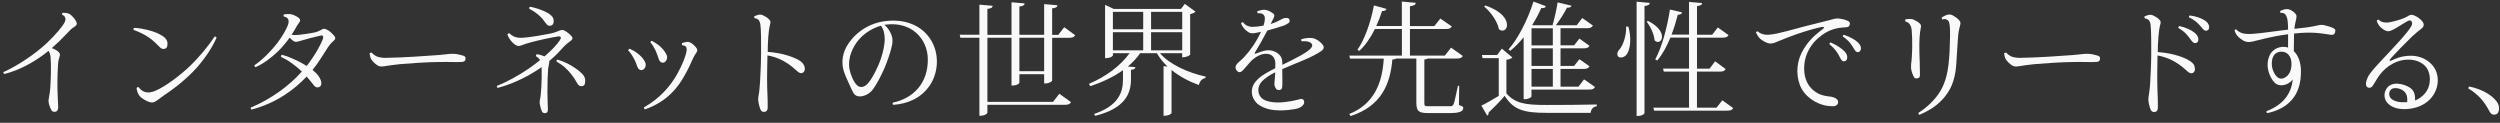
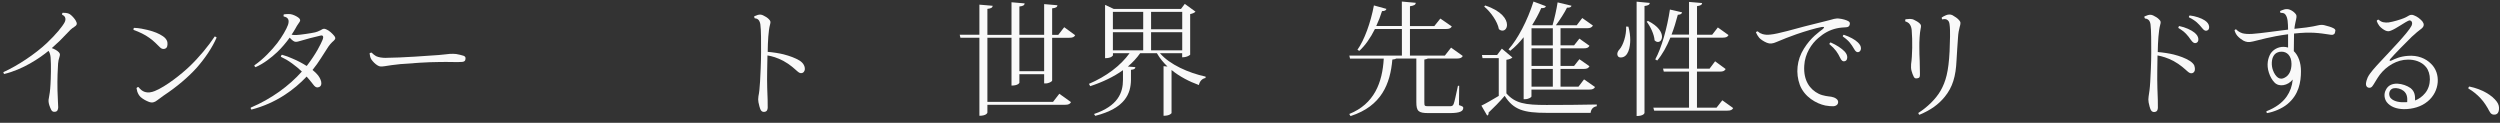
<svg xmlns="http://www.w3.org/2000/svg" width="285" height="14" viewBox="0 0 285 14" fill="none">
  <rect x="0" y="0" width="285" height="14" fill="#333333" stroke="none" />
  <g clip-path="url(#clip0_1623_6702)">
    <path d="M8.472 3.068C8.179 3.224 7.907 3.503 7.519 3.925C7.139 4.347 6.567 4.905 5.907 5.483C6.227 5.599 6.526 5.762 6.71 5.959C6.853 6.116 6.866 6.225 6.778 6.49C6.696 6.742 6.635 6.993 6.621 7.259C6.581 7.837 6.526 8.96 6.553 10.293C6.581 11.307 6.635 12.021 6.635 12.232C6.621 12.429 6.581 12.695 6.315 12.736C6.091 12.776 5.962 12.722 5.853 12.552C5.771 12.409 5.683 12.171 5.615 11.973C5.533 11.681 5.499 11.457 5.574 11.157C5.655 10.735 5.717 10.368 5.757 9.599C5.798 8.898 5.839 7.436 5.771 6.565C5.744 6.272 5.689 6.021 5.533 5.796C4.506 6.64 2.614 7.919 0.478 8.436C0.424 8.395 0.383 8.307 0.383 8.225C2.05 7.47 4.016 6.15 5.322 4.925C6.377 3.932 7.132 3 7.37 2.537C7.526 2.231 7.513 1.85 7.077 1.68C7.064 1.598 7.091 1.51 7.132 1.456C7.724 1.456 7.9 1.551 8.098 1.721C8.309 1.905 8.547 2.184 8.642 2.367C8.812 2.673 8.812 2.857 8.472 3.054V3.068Z" fill="#F9F9F9" />
    <path d="M16.833 3.422C17.574 3.592 18.125 3.83 18.561 4.122C18.799 4.279 19.01 4.503 19.078 4.782C19.105 4.939 19.105 5.136 19.064 5.272C19.023 5.429 18.908 5.551 18.71 5.578C18.5 5.606 18.343 5.51 18.194 5.354C17.915 5.088 17.547 4.68 17.044 4.327C16.54 3.959 15.88 3.639 15.234 3.415C15.193 3.347 15.22 3.218 15.288 3.177C15.853 3.19 16.438 3.32 16.833 3.415V3.422ZM24.691 4.293C24.201 5.415 23.412 6.592 22.446 7.701C21.466 8.796 20.132 9.919 18.67 10.885C18.432 11.055 18.166 11.266 17.928 11.429C17.608 11.681 17.336 11.749 16.976 11.613C16.669 11.497 16.329 11.32 16.037 11.069C15.853 10.885 15.771 10.749 15.656 10.463C15.615 10.307 15.588 10.171 15.561 10.041C15.601 9.973 15.704 9.912 15.785 9.926C16.023 10.218 16.207 10.361 16.445 10.456C16.88 10.613 17.275 10.524 17.649 10.375C18.928 9.858 20.711 8.422 21.534 7.64C22.711 6.531 23.738 5.265 24.48 4.156C24.548 4.17 24.65 4.211 24.691 4.286V4.293Z" fill="#F9F9F9" />
    <path d="M34.99 7.49C36.072 6.075 36.561 5.034 36.759 4.572C36.942 4.136 36.8 3.993 36.548 4.055C36.126 4.136 34.582 4.544 34.051 4.715C33.772 4.796 33.602 4.796 33.405 4.647C33.323 4.592 33.167 4.449 33.024 4.293C32.602 4.871 32.126 5.443 31.595 5.946C30.935 6.565 30.064 7.252 29.125 7.66C29.071 7.633 28.996 7.531 28.996 7.449C30.051 6.722 30.976 5.721 31.609 4.912C32.173 4.17 32.663 3.313 32.826 2.85C32.922 2.572 32.922 2.374 32.867 2.231C32.786 2.02 32.588 1.925 32.337 1.878C32.309 1.823 32.323 1.68 32.35 1.639C32.547 1.612 32.731 1.599 32.894 1.599C33.058 1.599 33.173 1.612 33.343 1.667C33.609 1.748 33.949 1.932 34.099 2.075C34.255 2.245 34.255 2.367 34.126 2.537C33.915 2.816 33.758 3.102 33.663 3.279C33.534 3.504 33.398 3.728 33.241 3.953C33.439 3.993 33.595 4.007 33.772 3.993C34.194 3.98 35.514 3.783 35.922 3.687C36.174 3.619 36.289 3.572 36.412 3.504C36.527 3.463 36.582 3.436 36.691 3.361C36.834 3.279 36.956 3.245 37.167 3.333C37.534 3.476 37.881 3.823 38.092 4.075C38.249 4.259 38.276 4.415 38.119 4.565C38.051 4.647 37.977 4.708 37.868 4.803C37.725 4.946 37.548 5.143 37.432 5.32C36.84 6.204 36.337 7.116 35.65 7.946L35.623 7.973C35.82 8.13 35.976 8.28 36.112 8.422C36.35 8.66 36.548 9.014 36.616 9.307C36.67 9.586 36.616 9.899 36.262 9.953C36.024 10.008 35.867 9.858 35.657 9.572C35.459 9.307 35.221 9.028 34.956 8.729C33.568 10.205 31.486 11.763 28.67 12.491C28.615 12.463 28.554 12.334 28.588 12.266C30.935 11.273 32.983 9.769 34.412 8.157C34.092 7.851 33.711 7.524 33.316 7.245C32.799 6.864 32.445 6.681 32.024 6.477C32.01 6.395 32.078 6.279 32.139 6.239C32.575 6.368 32.942 6.49 33.303 6.66C33.949 6.926 34.493 7.225 34.956 7.518L34.969 7.49H34.99Z" fill="#F9F9F9" />
    <path d="M44.044 6.592C45.562 6.592 49.195 6.341 50.011 6.273C50.433 6.245 51.066 6.157 51.276 6.143C51.583 6.13 51.753 6.13 52.004 6.157C52.256 6.198 52.637 6.286 52.834 6.354C52.977 6.409 53.059 6.483 53.073 6.62C53.073 6.674 53.059 6.79 53.045 6.83C53.005 6.946 52.93 7.028 52.705 7.055C52.188 7.109 51.12 7.041 50.066 7.069C48.814 7.069 46.82 7.211 45.657 7.307C44.813 7.388 44.405 7.463 43.861 7.545C43.453 7.599 43.283 7.613 43.031 7.45C42.766 7.293 42.527 7.041 42.344 6.79C42.187 6.565 42.174 6.3 42.133 6.075C42.187 6.034 42.289 5.994 42.357 5.994C42.541 6.177 42.697 6.3 42.874 6.402C43.181 6.545 43.562 6.599 44.038 6.599L44.044 6.592Z" fill="#F9F9F9" />
-     <path d="M61.399 7.885C59.936 8.878 58.201 9.64 56.725 10.021C56.67 9.98 56.63 9.878 56.643 9.797C57.766 9.348 59.167 8.592 60.378 7.749C60.773 7.47 61.181 7.17 61.569 6.851C61.453 6.667 61.303 6.531 61.106 6.415C61.093 6.334 61.12 6.232 61.188 6.177C61.555 6.232 61.834 6.32 62.072 6.429C62.828 5.783 63.474 5.123 63.828 4.578C64.011 4.299 63.97 4.102 63.617 4.157C63.038 4.225 61.358 4.592 60.542 4.817C60.174 4.912 59.725 5.055 59.446 5.17C59.181 5.266 58.984 5.286 58.732 5.102C58.494 4.932 58.256 4.694 58.099 4.442C58.017 4.313 57.916 4.15 57.847 3.912C57.888 3.844 58.004 3.782 58.072 3.796C58.201 3.939 58.453 4.102 58.616 4.177C58.909 4.293 59.208 4.32 59.501 4.306C60.48 4.265 62.052 3.953 62.657 3.844C63.134 3.748 63.399 3.646 63.753 3.503C63.964 3.408 64.106 3.374 64.331 3.476C64.651 3.646 64.909 3.857 65.134 4.095C65.317 4.306 65.317 4.49 65.018 4.687C64.766 4.857 64.528 5.068 64.372 5.218C63.855 5.783 63.379 6.327 62.63 6.946C62.63 7.014 62.617 7.089 62.603 7.184C62.562 7.381 62.521 7.592 62.487 7.844C62.447 8.266 62.406 9.259 62.406 10.457C62.406 11.368 62.46 12.212 62.46 12.463C62.46 12.756 62.365 12.885 62.168 12.899C62.025 12.912 61.902 12.885 61.8 12.742C61.705 12.559 61.589 12.137 61.562 11.987C61.508 11.722 61.508 11.579 61.562 11.341C61.644 10.96 61.678 10.497 61.718 9.81C61.746 9.15 61.773 8.463 61.746 7.647L61.392 7.898L61.399 7.885ZM60.331 0.993C60.317 0.925 60.344 0.823 60.412 0.769C60.691 0.823 60.902 0.864 61.127 0.939C61.718 1.109 62.276 1.36 62.63 1.599C63.038 1.877 63.134 2.143 63.12 2.442C63.106 2.742 62.991 2.891 62.753 2.932C62.385 2.973 62.304 2.748 61.95 2.286C61.766 2.034 61.528 1.796 61.079 1.456C60.855 1.286 60.603 1.136 60.324 0.993H60.331ZM66.658 9.613C66.59 9.756 66.46 9.824 66.263 9.824C66.066 9.824 65.909 9.708 65.746 9.402C65.44 8.81 64.903 8.137 64.385 7.674C64.12 7.449 63.821 7.239 63.447 7.014C63.433 6.919 63.474 6.83 63.542 6.79C64.032 6.946 64.372 7.082 64.746 7.266C65.352 7.585 65.909 7.966 66.318 8.361C66.583 8.613 66.685 8.851 66.712 9.089C66.726 9.273 66.699 9.484 66.658 9.606V9.613Z" fill="#F9F9F9" />
-     <path d="M71.77 5.551C72.062 5.694 72.389 5.857 72.586 6.014C73.008 6.32 73.287 6.619 73.484 6.966C73.6 7.164 73.654 7.388 73.579 7.599C73.539 7.756 73.423 7.892 73.287 7.953C73.022 8.082 72.77 7.898 72.668 7.633C72.573 7.341 72.416 6.932 72.232 6.619C72.022 6.225 71.824 5.96 71.613 5.749C71.627 5.681 71.709 5.579 71.77 5.551ZM73.409 12.246C75.273 11.178 76.444 9.79 77.199 8.443C77.804 7.375 78.213 6.306 78.281 5.721C78.294 5.524 78.253 5.381 78.172 5.3C78.076 5.204 77.947 5.17 77.763 5.157C77.736 5.102 77.723 4.959 77.75 4.905C77.947 4.851 78.172 4.789 78.294 4.776C78.423 4.762 78.573 4.776 78.77 4.891C78.995 5.021 79.247 5.259 79.403 5.483C79.532 5.653 79.519 5.803 79.389 6C79.274 6.157 79.124 6.409 79.049 6.565C78.798 7.143 78.417 7.953 78.036 8.613C77.321 9.905 76.097 11.572 73.518 12.47C73.464 12.43 73.403 12.327 73.403 12.246H73.409ZM74.307 4.653C74.586 4.796 74.886 4.993 75.097 5.157C75.491 5.476 75.757 5.803 75.94 6.15C76.056 6.347 76.097 6.572 76.008 6.769C75.954 6.926 75.838 7.062 75.702 7.123C75.45 7.218 75.199 7.041 75.11 6.769C75.015 6.477 74.872 6.041 74.716 5.715C74.518 5.32 74.335 5.041 74.137 4.817C74.151 4.762 74.253 4.646 74.307 4.646V4.653Z" fill="#F9F9F9" />
    <path d="M91.722 8.021C91.681 8.178 91.579 8.286 91.43 8.327C91.246 8.368 91.11 8.314 90.885 8.116C90.545 7.824 90.096 7.375 89.3 6.939C88.626 6.586 87.994 6.395 87.49 6.32C87.477 7.15 87.422 8.858 87.463 10.042C87.504 11.035 87.531 11.879 87.518 12.287C87.504 12.484 87.45 12.709 87.164 12.749C87.007 12.777 86.824 12.736 86.715 12.525C86.62 12.341 86.504 11.892 86.463 11.654C86.422 11.43 86.422 11.232 86.463 10.967C86.545 10.572 86.606 10.069 86.647 9.293C86.688 8.525 86.762 7.13 86.762 5.953C86.762 4.776 86.776 3.456 86.681 2.783C86.654 2.572 86.565 2.374 86.47 2.266C86.313 2.109 86.164 2.095 86.048 2.095C85.994 2.027 85.966 1.939 85.98 1.857C86.136 1.789 86.273 1.742 86.388 1.701C86.613 1.646 86.756 1.646 86.98 1.742C87.232 1.857 87.497 2.021 87.654 2.191C87.865 2.402 87.865 2.51 87.783 2.81C87.599 3.47 87.531 4.762 87.518 5.912C88.096 5.953 88.878 6.082 89.314 6.191C90.028 6.375 90.674 6.613 91.151 6.905C91.334 7.021 91.572 7.225 91.668 7.47C91.763 7.667 91.763 7.865 91.736 8.014L91.722 8.021Z" fill="#F9F9F9" />
-     <path d="M105.893 9.878C104.94 11.198 103.464 11.844 101.824 11.953C101.756 11.912 101.743 11.77 101.77 11.701C104.07 11.225 105.838 9.524 105.77 6.647C105.702 4.402 103.906 2.449 101.028 2.803C100.96 2.816 100.886 2.816 100.818 2.83C100.974 2.959 101.11 3.095 101.226 3.252C101.409 3.503 101.518 3.714 101.62 3.966C101.777 4.388 101.804 4.823 101.593 5.565C101.437 6.17 101.171 6.939 100.852 7.715C100.457 8.613 100.008 9.497 99.545 10.143C99.266 10.552 98.804 10.871 98.253 10.973C97.817 11.042 97.484 10.919 97.3 10.606C97.171 10.395 97.049 10.116 96.892 9.776C96.749 9.436 96.443 8.824 96.246 8.273C95.926 7.388 95.953 6.334 96.498 5.327C97.157 4.136 98.661 2.687 100.92 2.408C103.165 2.129 104.777 2.898 105.702 3.98C107.165 5.667 107.117 8.205 105.9 9.878H105.893ZM100.43 2.932C99.661 3.143 98.743 3.619 98.042 4.374C97.552 4.891 97.225 5.483 97.049 5.973C96.81 6.579 96.729 7.307 96.851 7.912C96.967 8.518 97.314 9.375 97.722 9.735C98.001 9.987 98.341 9.946 98.593 9.803C99.124 9.497 99.715 8.402 100.178 7.334C100.559 6.436 100.756 5.551 100.824 4.959C100.92 4.231 100.811 3.429 100.43 2.925V2.932Z" fill="#F9F9F9" />
    <path d="M119.945 9.171C119.945 9.3 119.55 9.511 119.203 9.511H119.033V8.456H116.21V9.436C116.21 9.436 116.094 9.756 115.312 9.756V4.299H112.563V11.613H120.047L120.761 10.688L122.094 11.64C121.979 11.851 121.816 11.946 121.421 11.946H112.563V12.831C112.563 12.872 112.447 13.198 111.651 13.198V4.299H109.488L109.406 3.959H111.651V0.53L113.168 0.66C113.141 0.857 113.012 0.966 112.563 1.013V3.973H115.312V0.258L116.815 0.388C116.788 0.585 116.659 0.694 116.21 0.741V3.966H119.033V0.469L120.55 0.598C120.523 0.809 120.38 0.905 119.945 0.952V3.973H120.645L121.319 3.102L122.571 4.014C122.462 4.211 122.305 4.306 121.897 4.306H119.945V9.177V9.171ZM116.21 8.116H119.033V4.299H116.21V8.116Z" fill="#F9F9F9" />
    <path d="M134.774 6.068H132.237C133.359 7.374 135.509 8.313 137.441 8.735L137.428 8.892C137.047 8.96 136.768 9.245 136.672 9.694C135.55 9.286 134.454 8.715 133.556 7.98V12.892C133.556 12.892 133.4 13.198 132.645 13.198V7.545L133.094 7.585C132.618 7.123 132.196 6.619 131.89 6.068H129.978C129.597 6.613 129.121 7.123 128.576 7.585L129.434 7.653C129.406 7.837 129.318 7.919 128.93 7.96V9.123C128.903 10.667 128.284 12.334 124.862 13.205L124.719 12.994C127.467 12.069 128.019 10.552 128.019 9.109V8C126.964 8.756 125.692 9.361 124.283 9.824L124.141 9.558C126.093 8.728 127.746 7.497 128.774 6.061H126.876V6.313C126.876 6.313 126.746 6.633 125.978 6.633V0.558L126.971 1.02H134.631L135.067 0.442L136.285 1.326C136.189 1.442 135.965 1.551 135.679 1.605V6.238C135.679 6.238 135.4 6.531 134.767 6.531V6.068H134.774ZM130.325 1.354H126.869V3.333H130.325V1.354ZM130.325 5.735V3.673H126.869V5.735H130.325ZM134.774 1.354H131.223V3.333H134.774V1.354ZM131.223 5.735H134.774V3.673H131.223V5.735Z" fill="#F9F9F9" />
-     <path d="M146.171 7.402C147.66 6.674 149.246 5.899 149.525 5.382C149.64 5.198 149.606 5.041 149.47 4.919C149.273 4.722 148.892 4.667 148.388 4.708C148.334 4.654 148.32 4.538 148.348 4.47C148.797 4.341 149.164 4.313 149.429 4.327C149.667 4.341 149.865 4.381 150.089 4.511C150.327 4.626 150.62 4.892 150.776 5.089C150.974 5.327 150.946 5.565 150.681 5.776C149.627 6.545 147.831 7.15 146.177 7.878L146.191 9.253C146.191 9.62 146.191 9.858 146.15 10.021C146.123 10.178 146.007 10.246 145.844 10.259C145.701 10.273 145.579 10.232 145.49 10.144C145.436 10.076 145.395 9.987 145.361 9.906C145.279 9.736 145.266 9.586 145.293 9.389C145.32 9.178 145.347 8.715 145.375 8.239C144.769 8.545 144.157 8.926 143.789 9.361C143.272 9.967 143.34 10.906 144.027 11.328C144.436 11.579 145.041 11.681 145.681 11.681C146.708 11.681 147.783 11.416 148.205 11.3C148.416 11.232 148.572 11.287 148.654 11.498C148.708 11.709 148.681 11.879 148.456 12.076C148.273 12.246 148.075 12.341 147.654 12.43C147.205 12.511 146.572 12.586 145.939 12.586H145.926C145.068 12.586 144.272 12.443 143.551 11.981C143.061 11.661 142.708 11.069 142.708 10.477C142.708 9.776 143.048 9.355 143.449 8.974C143.912 8.538 144.701 8.116 145.375 7.783C145.388 7.572 145.388 7.375 145.388 7.239C145.375 6.552 145.007 6.13 144.306 6.13C143.728 6.13 143.027 6.524 142.538 7.055C142.143 7.491 141.891 7.824 141.64 8.069C141.429 8.253 141.231 8.307 141.007 8.069C140.796 7.831 140.769 7.504 141.122 7.171C141.476 6.837 141.701 6.667 141.925 6.402C142.49 5.81 143.259 4.728 143.749 3.626C143.51 3.681 143.259 3.742 142.98 3.783C142.742 3.81 142.544 3.796 142.347 3.687C142.15 3.572 141.925 3.381 141.803 3.211C141.735 3.13 141.565 2.919 141.483 2.667C141.51 2.585 141.626 2.524 141.68 2.524C141.81 2.667 141.973 2.83 142.143 2.919C142.327 3 142.538 3.062 142.789 3.062C143.129 3.062 143.606 3.007 144.041 2.919C144.198 2.429 144.252 2.021 144.123 1.796C144.014 1.572 143.789 1.476 143.381 1.517C143.34 1.463 143.327 1.334 143.34 1.266C143.483 1.225 143.708 1.17 143.857 1.136C144.096 1.095 144.252 1.109 144.476 1.177C144.701 1.245 145.021 1.429 145.177 1.572C145.293 1.667 145.32 1.796 145.191 2.062C145.075 2.272 144.953 2.511 144.851 2.735C145.429 2.565 145.79 2.354 146.055 2.218C146.15 2.164 146.293 2.089 146.422 2.062C146.579 2.034 146.701 2.048 146.817 2.062C146.898 2.089 146.973 2.143 147.001 2.259C147.041 2.388 147.014 2.524 146.932 2.599C146.803 2.694 146.613 2.81 146.388 2.905C145.966 3.048 145.211 3.286 144.476 3.483C144.055 4.3 143.538 5.198 143.075 5.967C142.98 6.123 143.034 6.164 143.204 6.096C143.497 5.98 143.823 5.871 144.116 5.79C144.422 5.722 144.721 5.708 145 5.776C145.341 5.858 145.606 6.014 145.79 6.184C146.041 6.422 146.171 6.674 146.184 7.123V7.429L146.171 7.402Z" fill="#F9F9F9" />
    <path d="M166.348 9.776L166.321 11.98C166.743 12.123 166.811 12.164 166.811 12.3C166.811 12.681 166.43 12.892 165.266 12.892H162.851C161.701 12.892 161.463 12.681 161.463 11.64V6.674H159.177C159.096 6.728 158.953 6.769 158.728 6.79C158.49 9.538 157.511 12.096 153.959 13.232L153.816 12.994C156.681 11.845 157.592 9.402 157.749 6.681H153.905L153.823 6.341H159.817V3.306H156.742C156.238 4.32 155.633 5.184 154.959 5.803L154.748 5.674C155.538 4.565 156.252 2.599 156.626 0.619L158.055 1.014C158 1.17 157.885 1.265 157.551 1.265C157.368 1.857 157.143 2.429 156.892 2.966H159.81V0.177L161.395 0.32C161.382 0.544 161.212 0.639 160.735 0.714V2.973H163.511L164.198 2.116L165.505 3.014C165.389 3.225 165.226 3.306 164.831 3.306H160.735V6.341H164.709L165.423 5.429L166.756 6.381C166.661 6.579 166.477 6.674 166.083 6.674H162.77C162.702 6.715 162.572 6.756 162.375 6.79V11.661C162.375 12.083 162.402 12.11 162.865 12.11H165.253C165.505 12.11 165.62 12.083 165.715 11.858C165.811 11.647 165.994 10.749 166.205 9.783H166.348V9.776Z" fill="#F9F9F9" />
    <path d="M172.417 6.551C172.321 6.647 172.11 6.762 171.73 6.817V10.647C172.736 11.783 173.845 11.967 176.301 11.967C178.016 11.967 180.288 11.953 182.03 11.912V12.11C181.622 12.178 181.383 12.43 181.329 12.865H176.315C173.716 12.865 172.539 12.525 171.532 10.926C171.015 11.545 170.199 12.368 169.695 12.838C169.723 13.021 169.668 13.103 169.539 13.178L168.879 12.042C169.355 11.817 170.131 11.368 170.859 10.933V6.626H169.008L168.94 6.273H170.668L171.212 5.545L172.417 6.558V6.551ZM169.314 0.626C171.192 1.245 171.798 2.197 171.798 2.83C171.798 3.225 171.573 3.49 171.28 3.49C171.151 3.49 171.015 3.449 170.872 3.32C170.716 2.449 169.933 1.354 169.199 0.748L169.314 0.619V0.626ZM173.696 11.307V4.245C173.206 4.851 172.702 5.381 172.165 5.79L171.968 5.633C173.022 4.456 174.131 2.347 174.818 0.177L176.233 0.707C176.165 0.864 176.05 0.946 175.703 0.918C175.41 1.592 175.056 2.238 174.675 2.844L174.757 2.884H176.988C177.213 2.095 177.451 1.061 177.567 0.272L179.152 0.653C179.111 0.823 178.955 0.878 178.635 0.878C178.342 1.469 177.846 2.238 177.369 2.884H179.744L180.377 2.054L181.594 2.912C181.465 3.123 181.302 3.218 180.921 3.218H177.9V5.17H179.444L180.05 4.402L181.2 5.218C181.084 5.429 180.934 5.511 180.54 5.511H177.9V7.518H179.444L180.05 6.749L181.2 7.552C181.084 7.762 180.934 7.858 180.54 7.858H177.9V9.878H179.948L180.581 9.048L181.832 9.919C181.717 10.13 181.554 10.212 181.173 10.212H174.587V11.001C174.587 11.069 174.294 11.307 173.845 11.307H173.689H173.696ZM177.022 3.225H174.594V5.177H177.022V3.225ZM177.022 7.518V5.511H174.594V7.518H177.022ZM177.022 9.878V7.858H174.594V9.878H177.022Z" fill="#F9F9F9" />
    <path d="M185.637 3.041C185.793 3.606 185.847 4.109 185.847 4.558C185.847 5.347 185.637 6.552 184.766 6.552C184.473 6.552 184.371 6.341 184.371 6.157C184.371 5.973 184.487 5.762 184.636 5.613C185.031 5.164 185.426 4.028 185.378 3.027L185.63 3.041H185.637ZM186.575 0.19L188.079 0.333C188.052 0.531 187.922 0.626 187.473 0.687V12.872C187.473 12.913 187.358 13.226 186.575 13.226V0.19ZM187.868 2.381C189.072 2.987 189.467 3.687 189.467 4.177C189.467 4.545 189.256 4.783 189.004 4.783C188.875 4.783 188.752 4.728 188.623 4.599C188.582 3.939 188.147 3.014 187.725 2.476L187.868 2.381ZM196.345 11.436L197.583 12.321C197.467 12.532 197.304 12.613 196.91 12.613H188.576L188.48 12.273H192.549V8.164H189.671L189.589 7.824H192.549V4.286H190.426C190.004 5.313 189.501 6.225 188.923 6.899L188.698 6.769C189.412 5.477 190.045 3.232 190.372 1.088L191.759 1.408C191.719 1.578 191.603 1.66 191.27 1.687C191.072 2.456 190.834 3.232 190.555 3.946H192.549V0.218L194.039 0.347C194.025 0.558 193.855 0.639 193.46 0.701V3.959H195.188L195.835 3.129L197.052 4C196.937 4.211 196.774 4.293 196.379 4.293H193.46V7.831H194.889L195.522 6.987L196.726 7.871C196.597 8.082 196.447 8.164 196.066 8.164H193.454V12.273H195.685L196.345 11.43V11.436Z" fill="#F9F9F9" />
    <path d="M200.877 3.871C201.183 3.966 201.482 3.987 201.843 3.939C202.611 3.884 204.904 3.225 205.7 3.014C206.625 2.776 207.836 2.469 208.224 2.381C208.714 2.265 208.816 2.224 209.068 2.156C209.306 2.102 209.49 2.088 209.741 2.129C210.02 2.156 210.53 2.286 210.769 2.449C210.884 2.531 210.911 2.687 210.864 2.816C210.823 2.973 210.735 3.095 210.456 3.109C210.163 3.122 209.741 3.15 209.36 3.238C208.605 3.408 207.932 3.769 207.285 4.333C206.53 4.966 205.755 6.116 205.686 7.477C205.571 9.218 206.36 10.212 207.326 10.688C207.843 10.94 208.421 10.98 208.768 11.028C208.966 11.069 209.149 11.123 209.313 11.239C209.524 11.382 209.578 11.559 209.537 11.742C209.496 11.94 209.326 12.062 209.061 12.11C208.823 12.123 208.428 12.096 208.081 12.028C207.068 11.817 205.693 11.048 205.176 9.667C204.7 8.361 204.822 6.844 205.652 5.538C206.442 4.259 207.421 3.612 207.775 3.333C208.027 3.122 208 3.027 207.646 3.082C206.959 3.211 205.755 3.572 204.809 3.898C204.094 4.15 203.135 4.517 202.537 4.782C202.088 4.98 201.781 5.021 201.428 4.878C201.074 4.735 200.7 4.483 200.543 4.299C200.387 4.116 200.291 3.932 200.176 3.694C200.189 3.64 200.305 3.565 200.387 3.578C200.482 3.66 200.625 3.789 200.863 3.857L200.877 3.871ZM208.551 5.034C208.551 4.953 208.619 4.864 208.694 4.837C209.367 5.129 209.959 5.524 210.279 5.864C210.503 6.102 210.598 6.327 210.585 6.579C210.571 6.844 210.428 6.973 210.245 6.987C210.075 7.014 209.925 6.919 209.755 6.551C209.503 6.034 209.238 5.599 208.551 5.034ZM210.081 4.163C210.068 4.082 210.122 3.993 210.197 3.966C210.871 4.191 211.463 4.51 211.782 4.823C212.02 5.048 212.15 5.259 212.15 5.51C212.15 5.762 212.007 5.919 211.83 5.946C211.66 5.959 211.524 5.878 211.34 5.538C211.034 5.034 210.809 4.667 210.088 4.163H210.081Z" fill="#F9F9F9" />
    <path d="M217.227 2.197C217.37 2.184 217.58 2.156 217.716 2.156C217.9 2.156 218.057 2.184 218.22 2.272C218.431 2.367 218.696 2.524 218.853 2.68C219.023 2.85 219.023 2.959 218.948 3.299C218.853 3.721 218.791 4.728 218.805 5.388C218.805 5.905 218.819 6.47 218.846 6.946C218.846 7.436 218.873 8.198 218.873 8.45C218.873 8.715 218.846 8.831 218.717 8.885C218.635 8.926 218.492 8.939 218.424 8.939C218.308 8.926 218.24 8.885 218.159 8.728C218.077 8.558 217.975 8.32 217.921 8.096C217.853 7.871 217.839 7.565 217.866 7.307C218.009 6.368 218.036 4.626 217.934 3.435C217.907 3.197 217.853 2.959 217.696 2.748C217.601 2.605 217.376 2.483 217.206 2.442C217.179 2.388 217.193 2.272 217.22 2.204L217.227 2.197ZM218.703 12.865C219.683 12.246 220.683 11.293 221.227 10.341C221.819 9.3 222.139 8.164 222.254 5.837C222.295 4.769 222.35 3.435 222.254 2.816C222.227 2.592 222.186 2.422 222.03 2.299C221.86 2.143 221.608 2.156 221.438 2.218C221.37 2.177 221.343 2.048 221.356 1.993C221.499 1.898 221.69 1.796 221.86 1.728C222.084 1.646 222.336 1.612 222.574 1.728C222.88 1.898 223.166 2.095 223.343 2.306C223.54 2.517 223.527 2.66 223.397 3.109C223.316 3.388 223.241 3.81 223.214 4.272C223.159 5.184 223.084 6 223.044 6.885C222.962 8.722 222.594 9.946 221.696 11.042C220.996 11.899 220.111 12.545 218.805 13.089C218.751 13.049 218.689 12.947 218.689 12.879L218.703 12.865Z" fill="#F9F9F9" />
-     <path d="M230.38 6.592C231.898 6.592 235.531 6.341 236.347 6.273C236.769 6.245 237.402 6.157 237.612 6.143C237.919 6.13 238.089 6.13 238.34 6.157C238.592 6.198 238.973 6.286 239.17 6.354C239.313 6.409 239.395 6.483 239.409 6.62C239.409 6.674 239.395 6.79 239.381 6.83C239.34 6.946 239.266 7.028 239.041 7.055C238.524 7.109 237.456 7.041 236.401 7.069C235.15 7.069 233.156 7.211 231.993 7.307C231.149 7.388 230.741 7.463 230.197 7.545C229.789 7.599 229.619 7.613 229.367 7.45C229.101 7.293 228.863 7.041 228.68 6.79C228.523 6.565 228.51 6.3 228.469 6.075C228.523 6.034 228.625 5.994 228.693 5.994C228.877 6.177 229.027 6.3 229.21 6.402C229.516 6.545 229.897 6.599 230.374 6.599L230.38 6.592Z" fill="#F9F9F9" />
    <path d="M250.148 7.491C250.23 7.688 250.23 7.885 250.203 8.035C250.162 8.191 250.06 8.3 249.91 8.341C249.726 8.382 249.59 8.327 249.366 8.13C249.046 7.851 248.577 7.389 247.781 6.953C247.107 6.599 246.461 6.409 245.957 6.32C245.944 7.164 245.903 8.892 245.944 10.055C245.984 11.049 246.012 11.892 245.998 12.3C245.984 12.498 245.93 12.722 245.644 12.763C245.488 12.79 245.304 12.749 245.195 12.539C245.1 12.369 244.984 11.906 244.944 11.681C244.903 11.443 244.903 11.246 244.944 10.981C245.012 10.586 245.086 10.083 245.127 9.314C245.168 8.559 245.243 7.15 245.243 5.973C245.243 4.796 245.243 3.477 245.161 2.803C245.134 2.592 245.066 2.395 244.95 2.286C244.794 2.143 244.644 2.116 244.529 2.116C244.474 2.048 244.447 1.959 244.46 1.878C244.617 1.81 244.767 1.762 244.869 1.721C245.093 1.667 245.25 1.667 245.461 1.762C245.712 1.878 245.978 2.041 246.134 2.211C246.359 2.422 246.345 2.531 246.263 2.83C246.08 3.49 245.998 4.783 245.984 5.933C246.563 5.973 247.359 6.103 247.794 6.212C248.508 6.395 249.155 6.633 249.631 6.939C249.815 7.055 250.053 7.246 250.162 7.484L250.148 7.491ZM250.611 4.429C250.638 4.694 250.515 4.864 250.332 4.905C250.148 4.946 249.992 4.878 249.74 4.524C249.42 4.062 249.107 3.64 248.338 3.191C248.325 3.109 248.366 3.021 248.42 2.966C249.134 3.109 249.794 3.415 250.175 3.722C250.441 3.946 250.584 4.157 250.611 4.422V4.429ZM251.59 3.49C251.407 3.545 251.25 3.477 250.999 3.15C250.658 2.742 250.339 2.361 249.536 1.973C249.522 1.905 249.563 1.803 249.631 1.762C250.25 1.83 250.964 2.068 251.345 2.327C251.638 2.524 251.794 2.735 251.835 2.987C251.876 3.266 251.781 3.436 251.584 3.49H251.59Z" fill="#F9F9F9" />
    <path d="M266.222 3.531C266.222 3.613 266.181 3.742 266.154 3.81C266.086 3.905 265.957 4.007 265.732 3.966C264.331 3.756 263.474 3.613 261.521 3.824C261.508 4.47 261.494 5.184 261.494 5.831C262.011 6.32 262.31 7.15 262.31 8.116C262.31 9.355 262.072 10.797 260.752 11.879C260.133 12.382 259.208 12.763 258.453 12.892C258.385 12.852 258.358 12.75 258.371 12.681C259.351 12.3 260.167 11.756 260.698 10.981C261.065 10.45 261.303 9.817 261.372 9.069C260.807 9.77 259.827 9.94 259.31 9.423C259.018 9.13 258.793 8.722 258.65 8.273C258.358 7.375 258.555 6.599 258.847 6.11C259.154 5.647 259.691 5.341 260.31 5.341C260.508 5.341 260.678 5.368 260.841 5.422V3.905C258.807 4.171 257.514 4.579 256.854 4.722C256.323 4.851 256.085 4.803 255.732 4.626C255.534 4.511 255.255 4.307 255.058 4.082C254.902 3.898 254.806 3.701 254.738 3.463C254.752 3.409 254.834 3.334 254.922 3.347C255.017 3.463 255.289 3.688 255.65 3.796C255.942 3.864 256.242 3.892 256.759 3.864C257.8 3.796 259.637 3.511 260.841 3.375C260.827 2.619 260.814 2.028 260.548 1.674C260.433 1.504 260.269 1.463 259.984 1.463C259.943 1.422 259.916 1.32 259.943 1.252C260.099 1.184 260.283 1.109 260.433 1.068C260.603 1.027 260.841 1.014 261.052 1.109C261.263 1.191 261.487 1.347 261.63 1.504C261.841 1.715 261.827 1.857 261.759 2.191C261.678 2.585 261.603 2.851 261.562 3.286C262.208 3.218 262.542 3.17 262.936 3.13C263.515 3.048 263.916 2.973 264.243 2.892C264.521 2.824 264.746 2.824 264.943 2.864C265.324 2.96 265.814 3.089 266.066 3.245C266.195 3.327 266.236 3.402 266.236 3.524L266.222 3.531ZM261.229 7.28C261.229 6.354 260.712 5.892 260.106 5.892C259.725 5.878 259.392 6.048 259.208 6.341C258.943 6.735 258.916 7.45 259.113 7.994C259.242 8.375 259.467 8.695 259.691 8.851C259.929 9.008 260.195 9.008 260.46 8.851C260.991 8.586 261.229 7.98 261.229 7.293V7.28Z" fill="#F9F9F9" />
    <path d="M276.734 11.572C276.034 12.164 275.047 12.443 274.054 12.443C273.183 12.43 272.496 12.164 272.088 11.64C271.836 11.3 271.707 10.729 272.006 10.212C272.231 9.763 272.68 9.511 273.326 9.538C273.857 9.566 274.408 9.763 274.802 10.042C275.279 10.423 275.333 10.885 275.319 11.457C275.741 11.287 276.136 11.021 276.469 10.613C277.197 9.729 277.143 8.341 276.564 7.64C276.047 7.007 275.217 6.783 274.503 6.797C273.265 6.797 272.061 7.525 271.305 8.511C270.952 8.974 270.659 9.566 270.448 9.831C270.353 9.96 270.196 10.055 269.972 9.987C269.788 9.919 269.707 9.749 269.72 9.538C269.734 9.3 269.836 9.021 269.918 8.824C270.169 8.307 270.775 7.661 271.333 7.055C272.414 5.892 274.53 3.715 274.911 2.946C275.122 2.483 274.816 2.272 274.619 2.34C274.197 2.497 273.204 3.238 272.598 3.477C272.333 3.592 272.19 3.592 271.924 3.477C271.741 3.395 271.421 3.17 271.251 2.959C271.108 2.762 271.026 2.619 270.945 2.395C270.958 2.313 271.074 2.238 271.142 2.238C271.285 2.354 271.448 2.476 271.673 2.531C271.897 2.572 272.108 2.585 272.305 2.558C272.85 2.476 273.693 2.218 274.047 2.068C274.34 1.939 274.428 1.885 274.612 1.776C274.782 1.68 274.952 1.66 275.156 1.735C275.578 1.878 275.959 2.211 276.149 2.436C276.36 2.715 276.374 2.98 276.081 3.238C275.728 3.504 275.381 3.783 274.945 4.191C274.204 4.919 273.006 6.13 272.503 6.715C272.36 6.885 272.374 7.007 272.632 6.899C273.013 6.715 273.625 6.422 274.496 6.368C275.619 6.273 276.544 6.66 277.149 7.28C278.258 8.348 278.177 10.396 276.741 11.572H276.734ZM274.224 11.654C274.292 11.654 274.367 11.654 274.421 11.64C274.449 11.178 274.435 10.715 274.013 10.361C273.693 10.11 273.244 10.008 272.904 10.055C272.639 10.096 272.482 10.266 272.414 10.45C272.333 10.647 272.346 10.994 272.557 11.205C272.952 11.613 273.666 11.681 274.231 11.654H274.224Z" fill="#F9F9F9" />
    <path d="M284.631 11.586C284.869 11.906 284.91 12.205 284.883 12.484C284.856 12.79 284.726 13.015 284.447 13.062C284.155 13.103 283.944 13.008 283.76 12.627C283.549 12.219 283.196 11.634 282.767 11.185C282.386 10.776 281.883 10.368 281.393 10.089C281.379 10.021 281.434 9.892 281.508 9.865C282.985 10.171 284.094 10.858 284.638 11.593L284.631 11.586Z" fill="#F9F9F9" />
  </g>
  <defs>
    <clipPath id="clip0_1623_6702">
      <rect width="284.515" height="13.056" fill="white" transform="translate(0.375 0.177)" />
    </clipPath>
  </defs>
</svg>